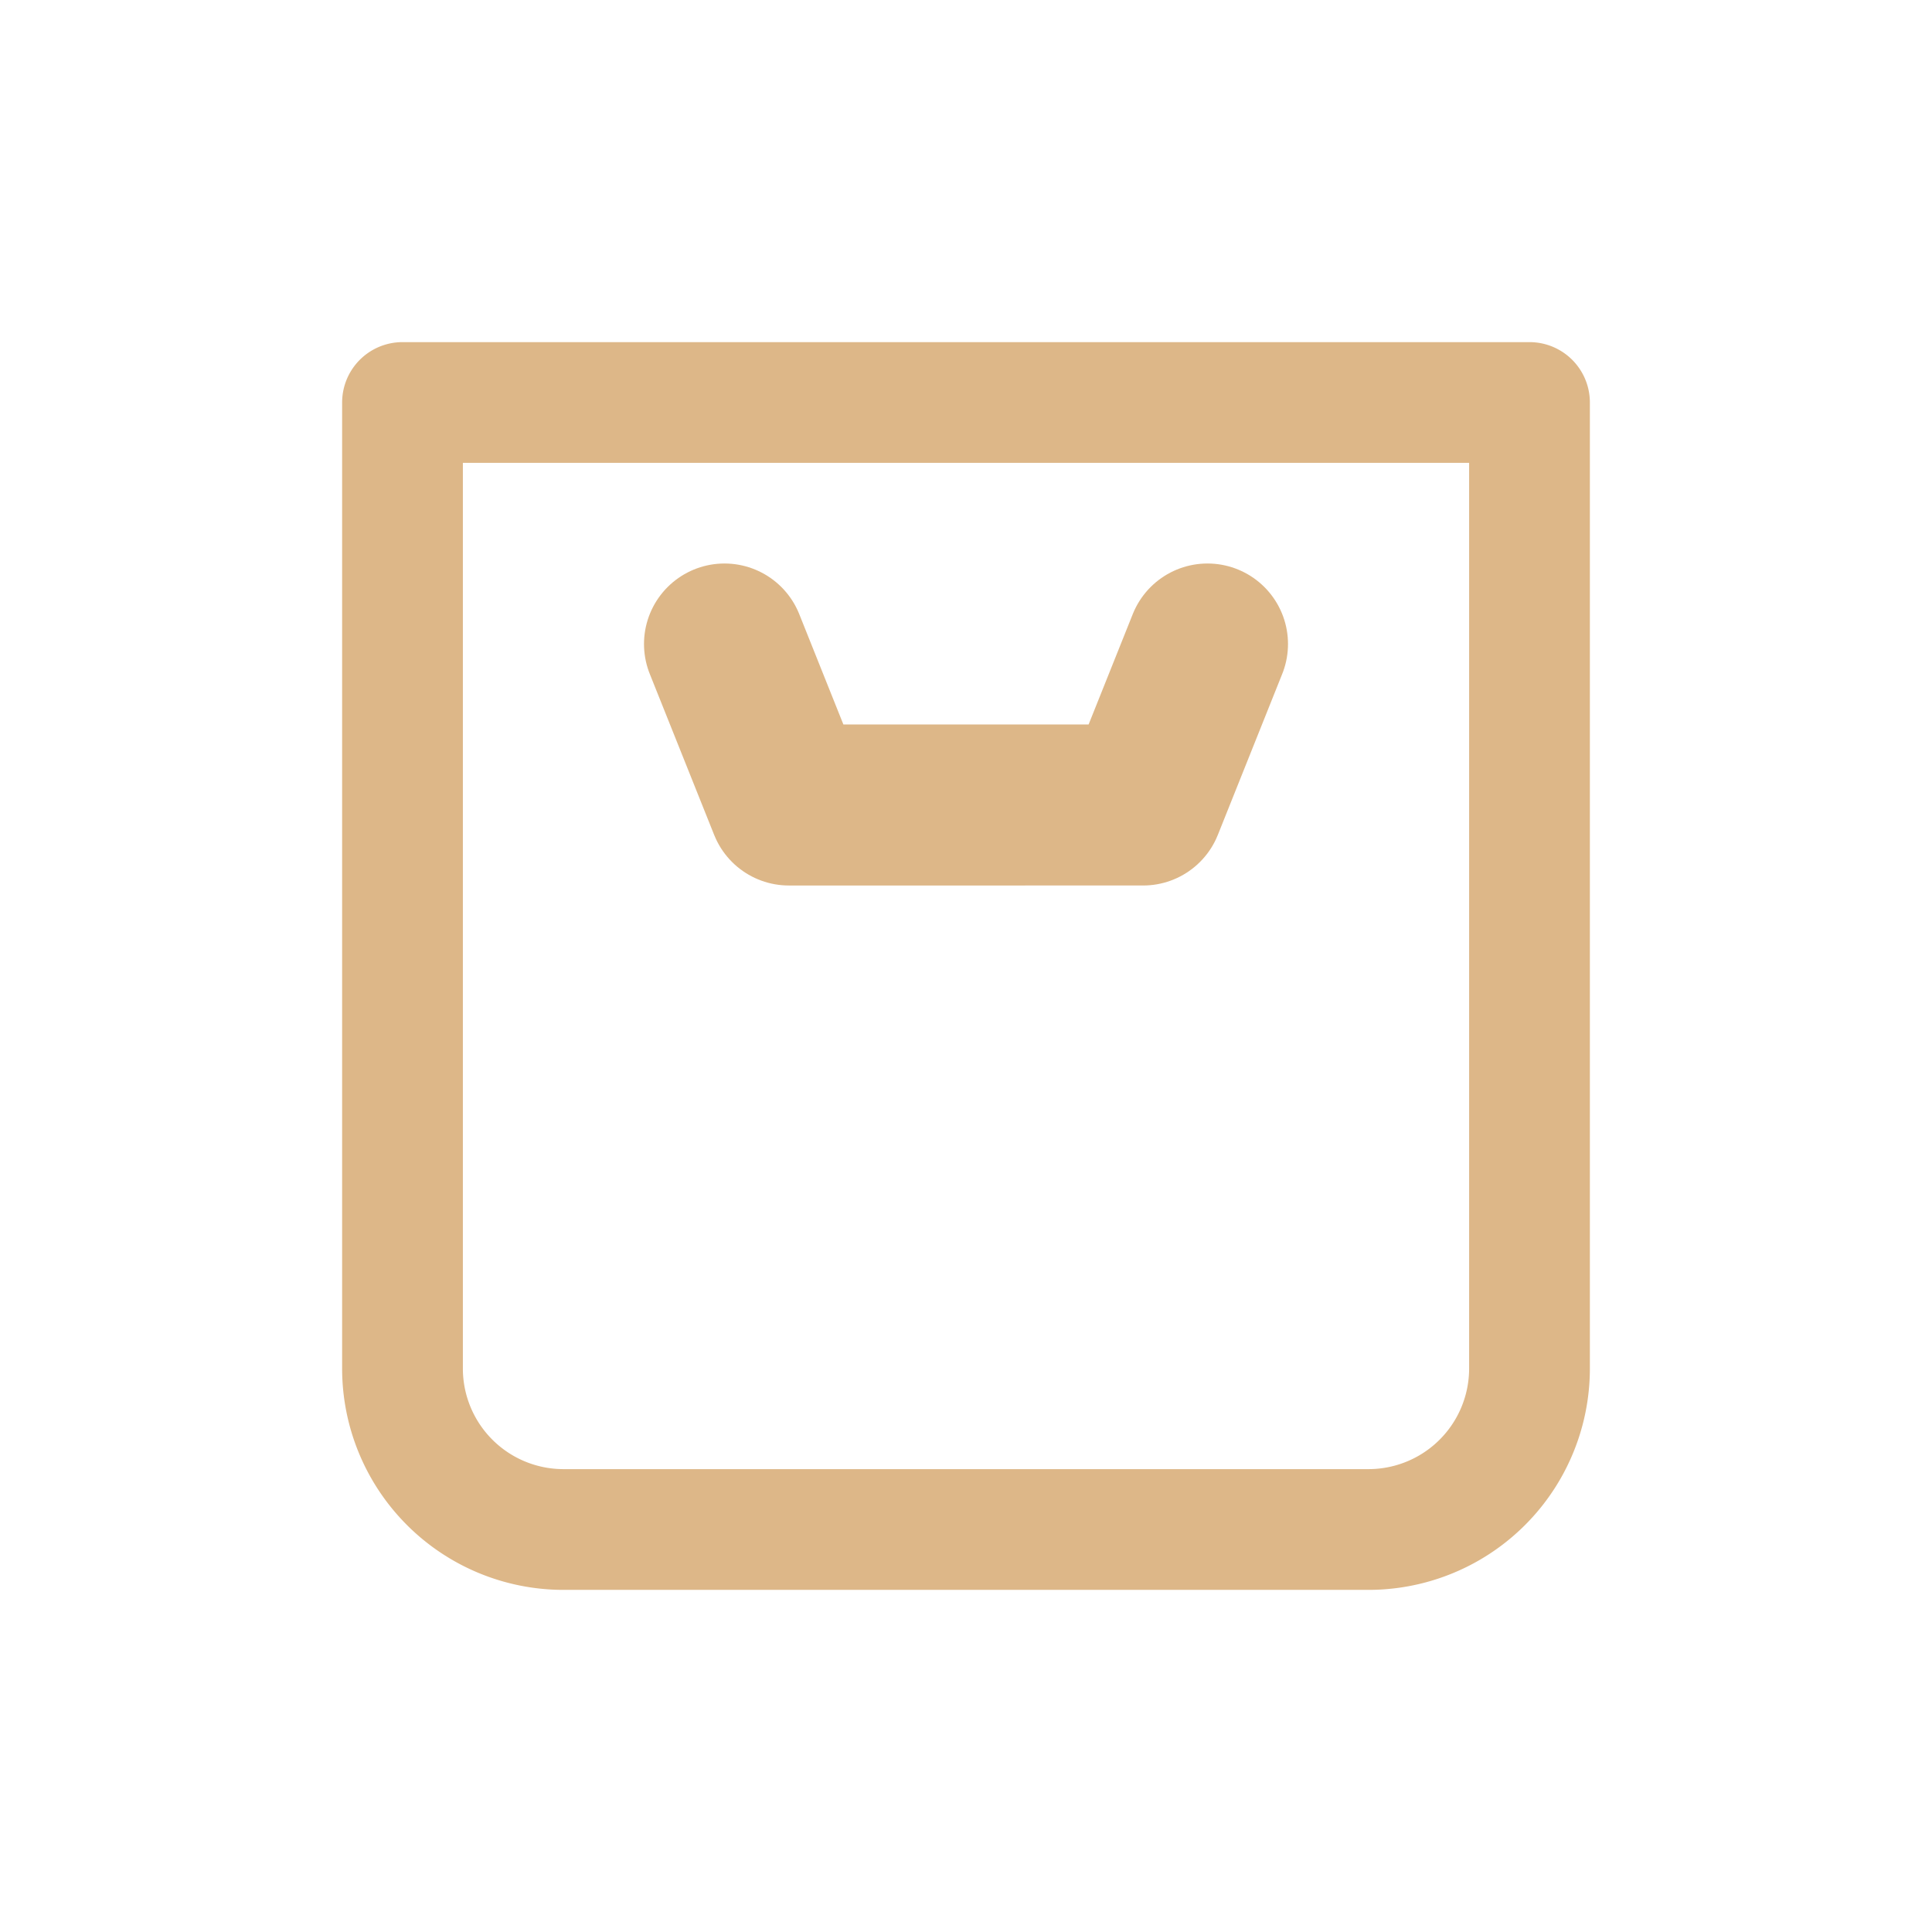
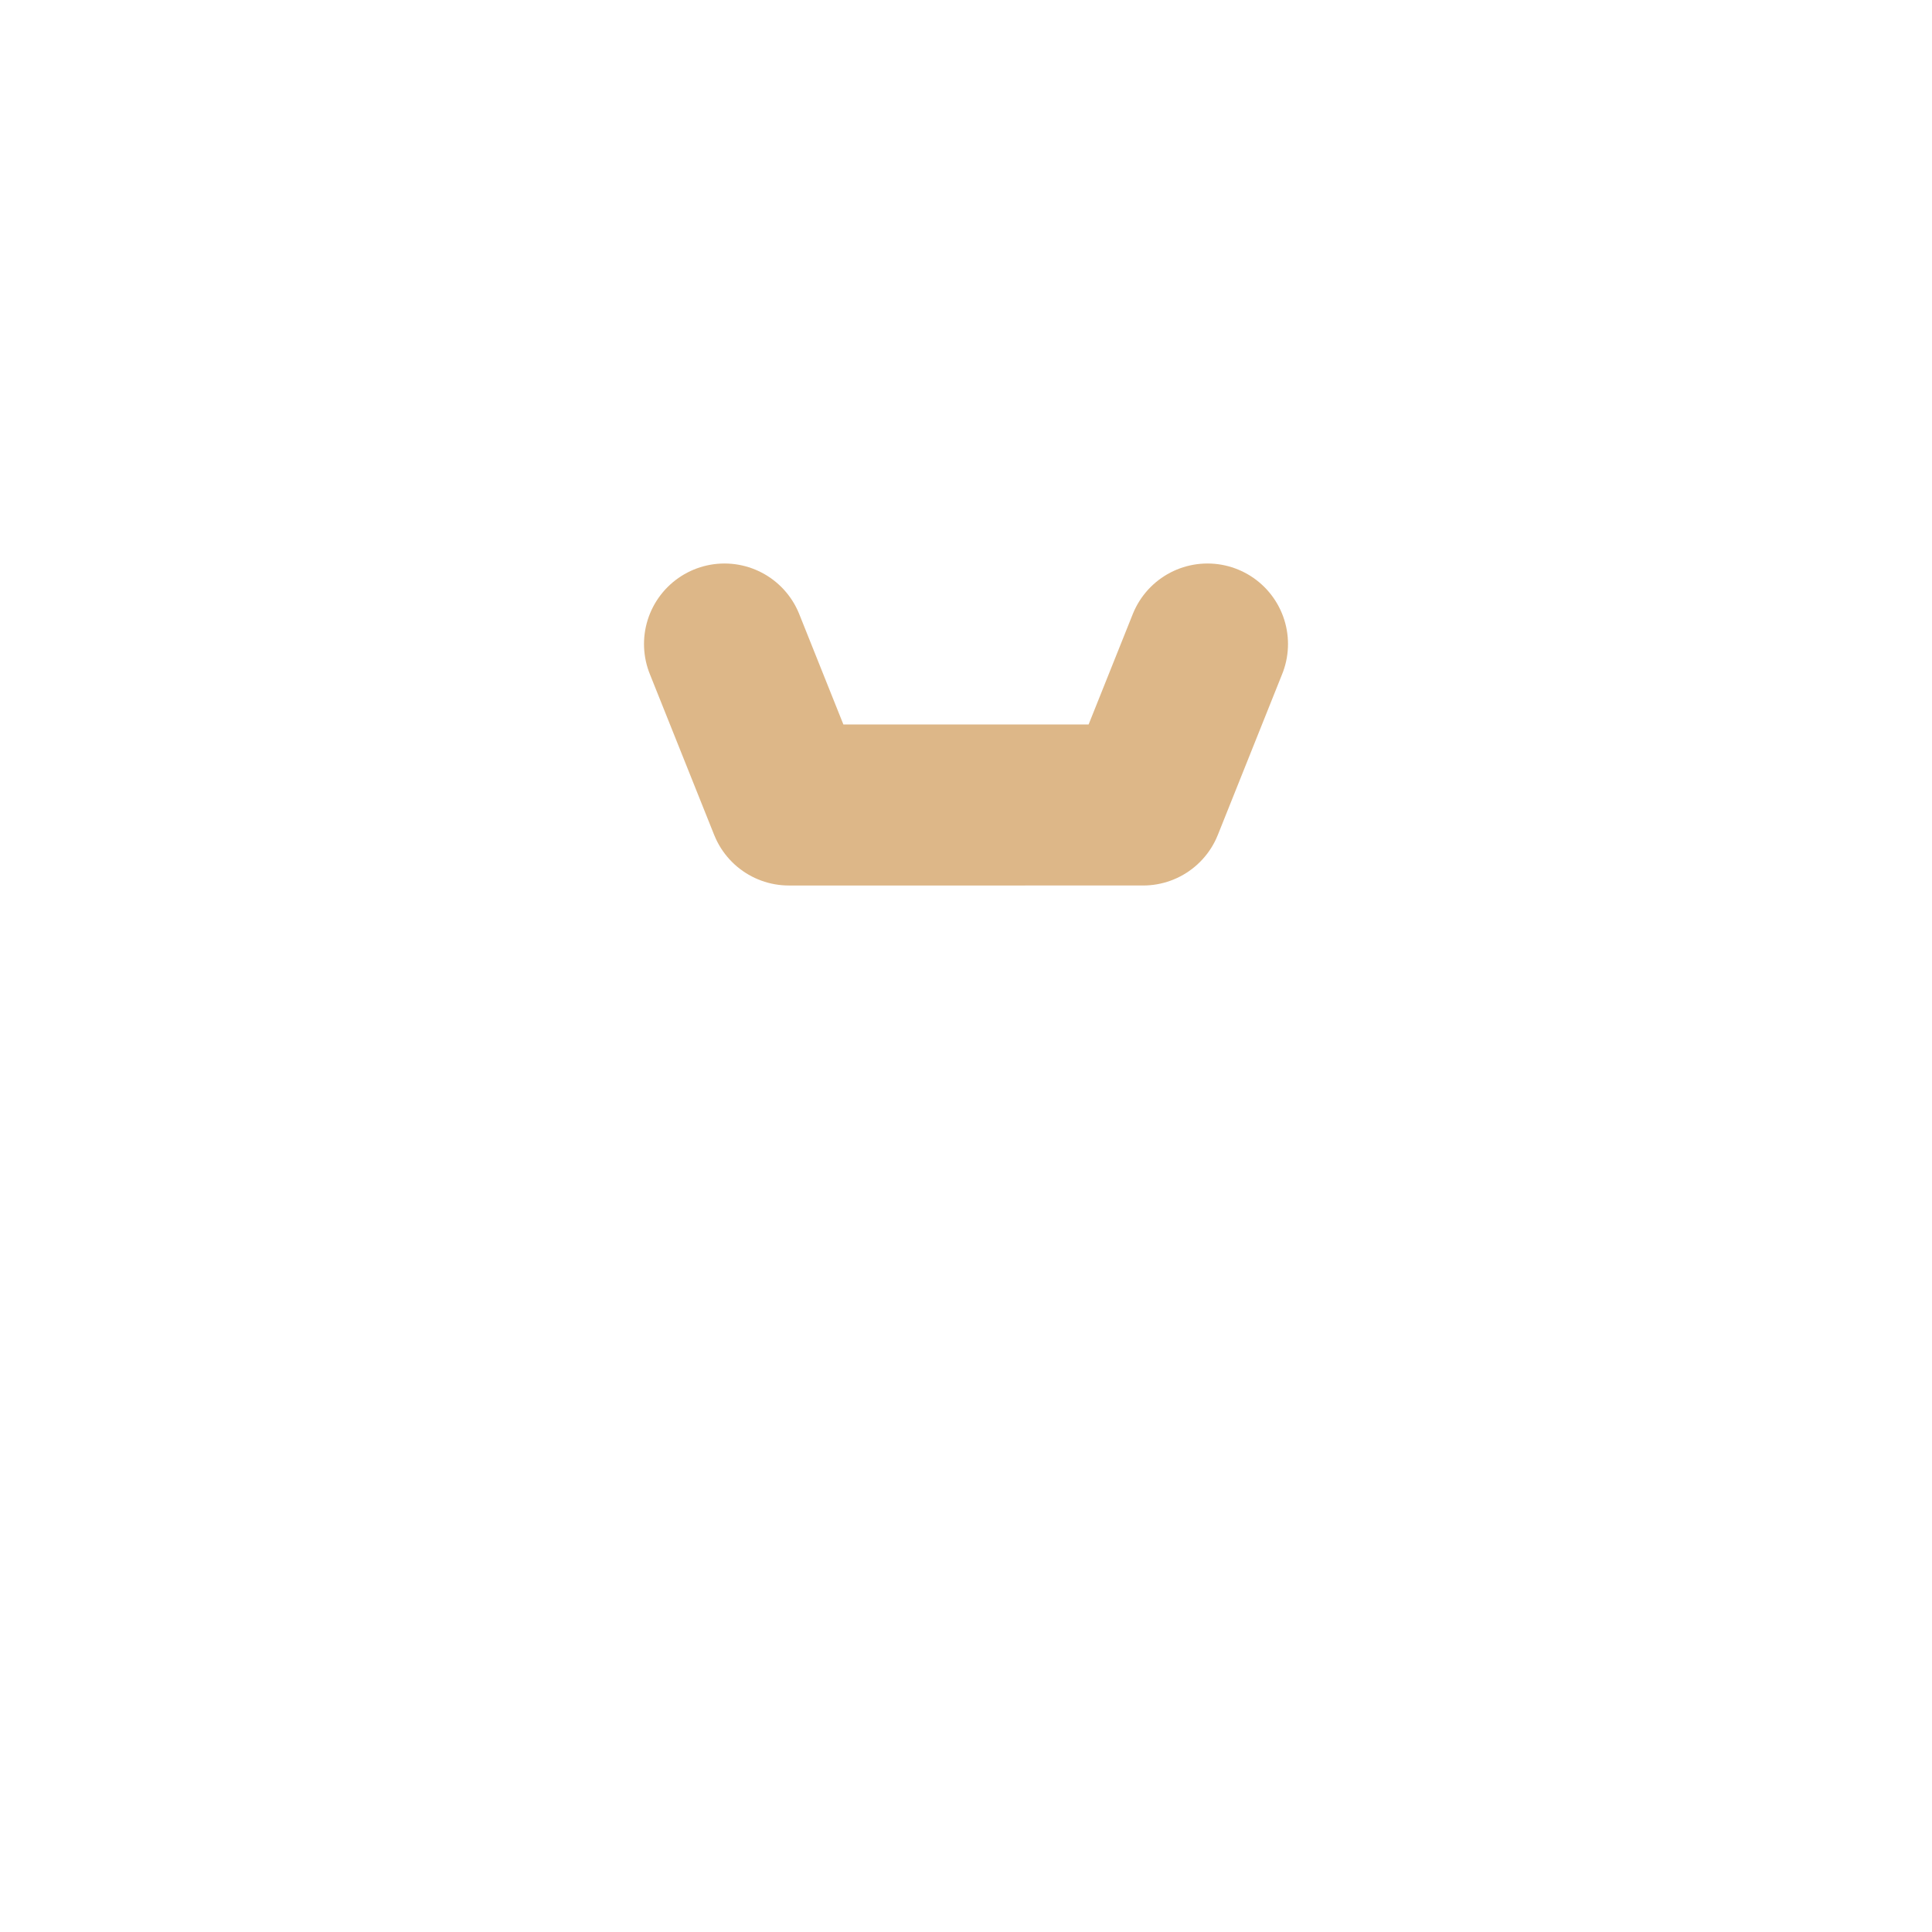
<svg xmlns="http://www.w3.org/2000/svg" width="24" height="24" fill="none" viewBox="0 0 24 24">
-   <path stroke="#ddb788" stroke-linecap="round" stroke-linejoin="round" stroke-width="1.5" d="M5 5h14v12a2 2 0 0 1-2 2H7a2 2 0 0 1-2-2V5Z" />
  <path stroke="#ddb788" stroke-linecap="round" stroke-linejoin="round" stroke-width="2" d="m15 8-.8 2H9.8L9 8" />
</svg>